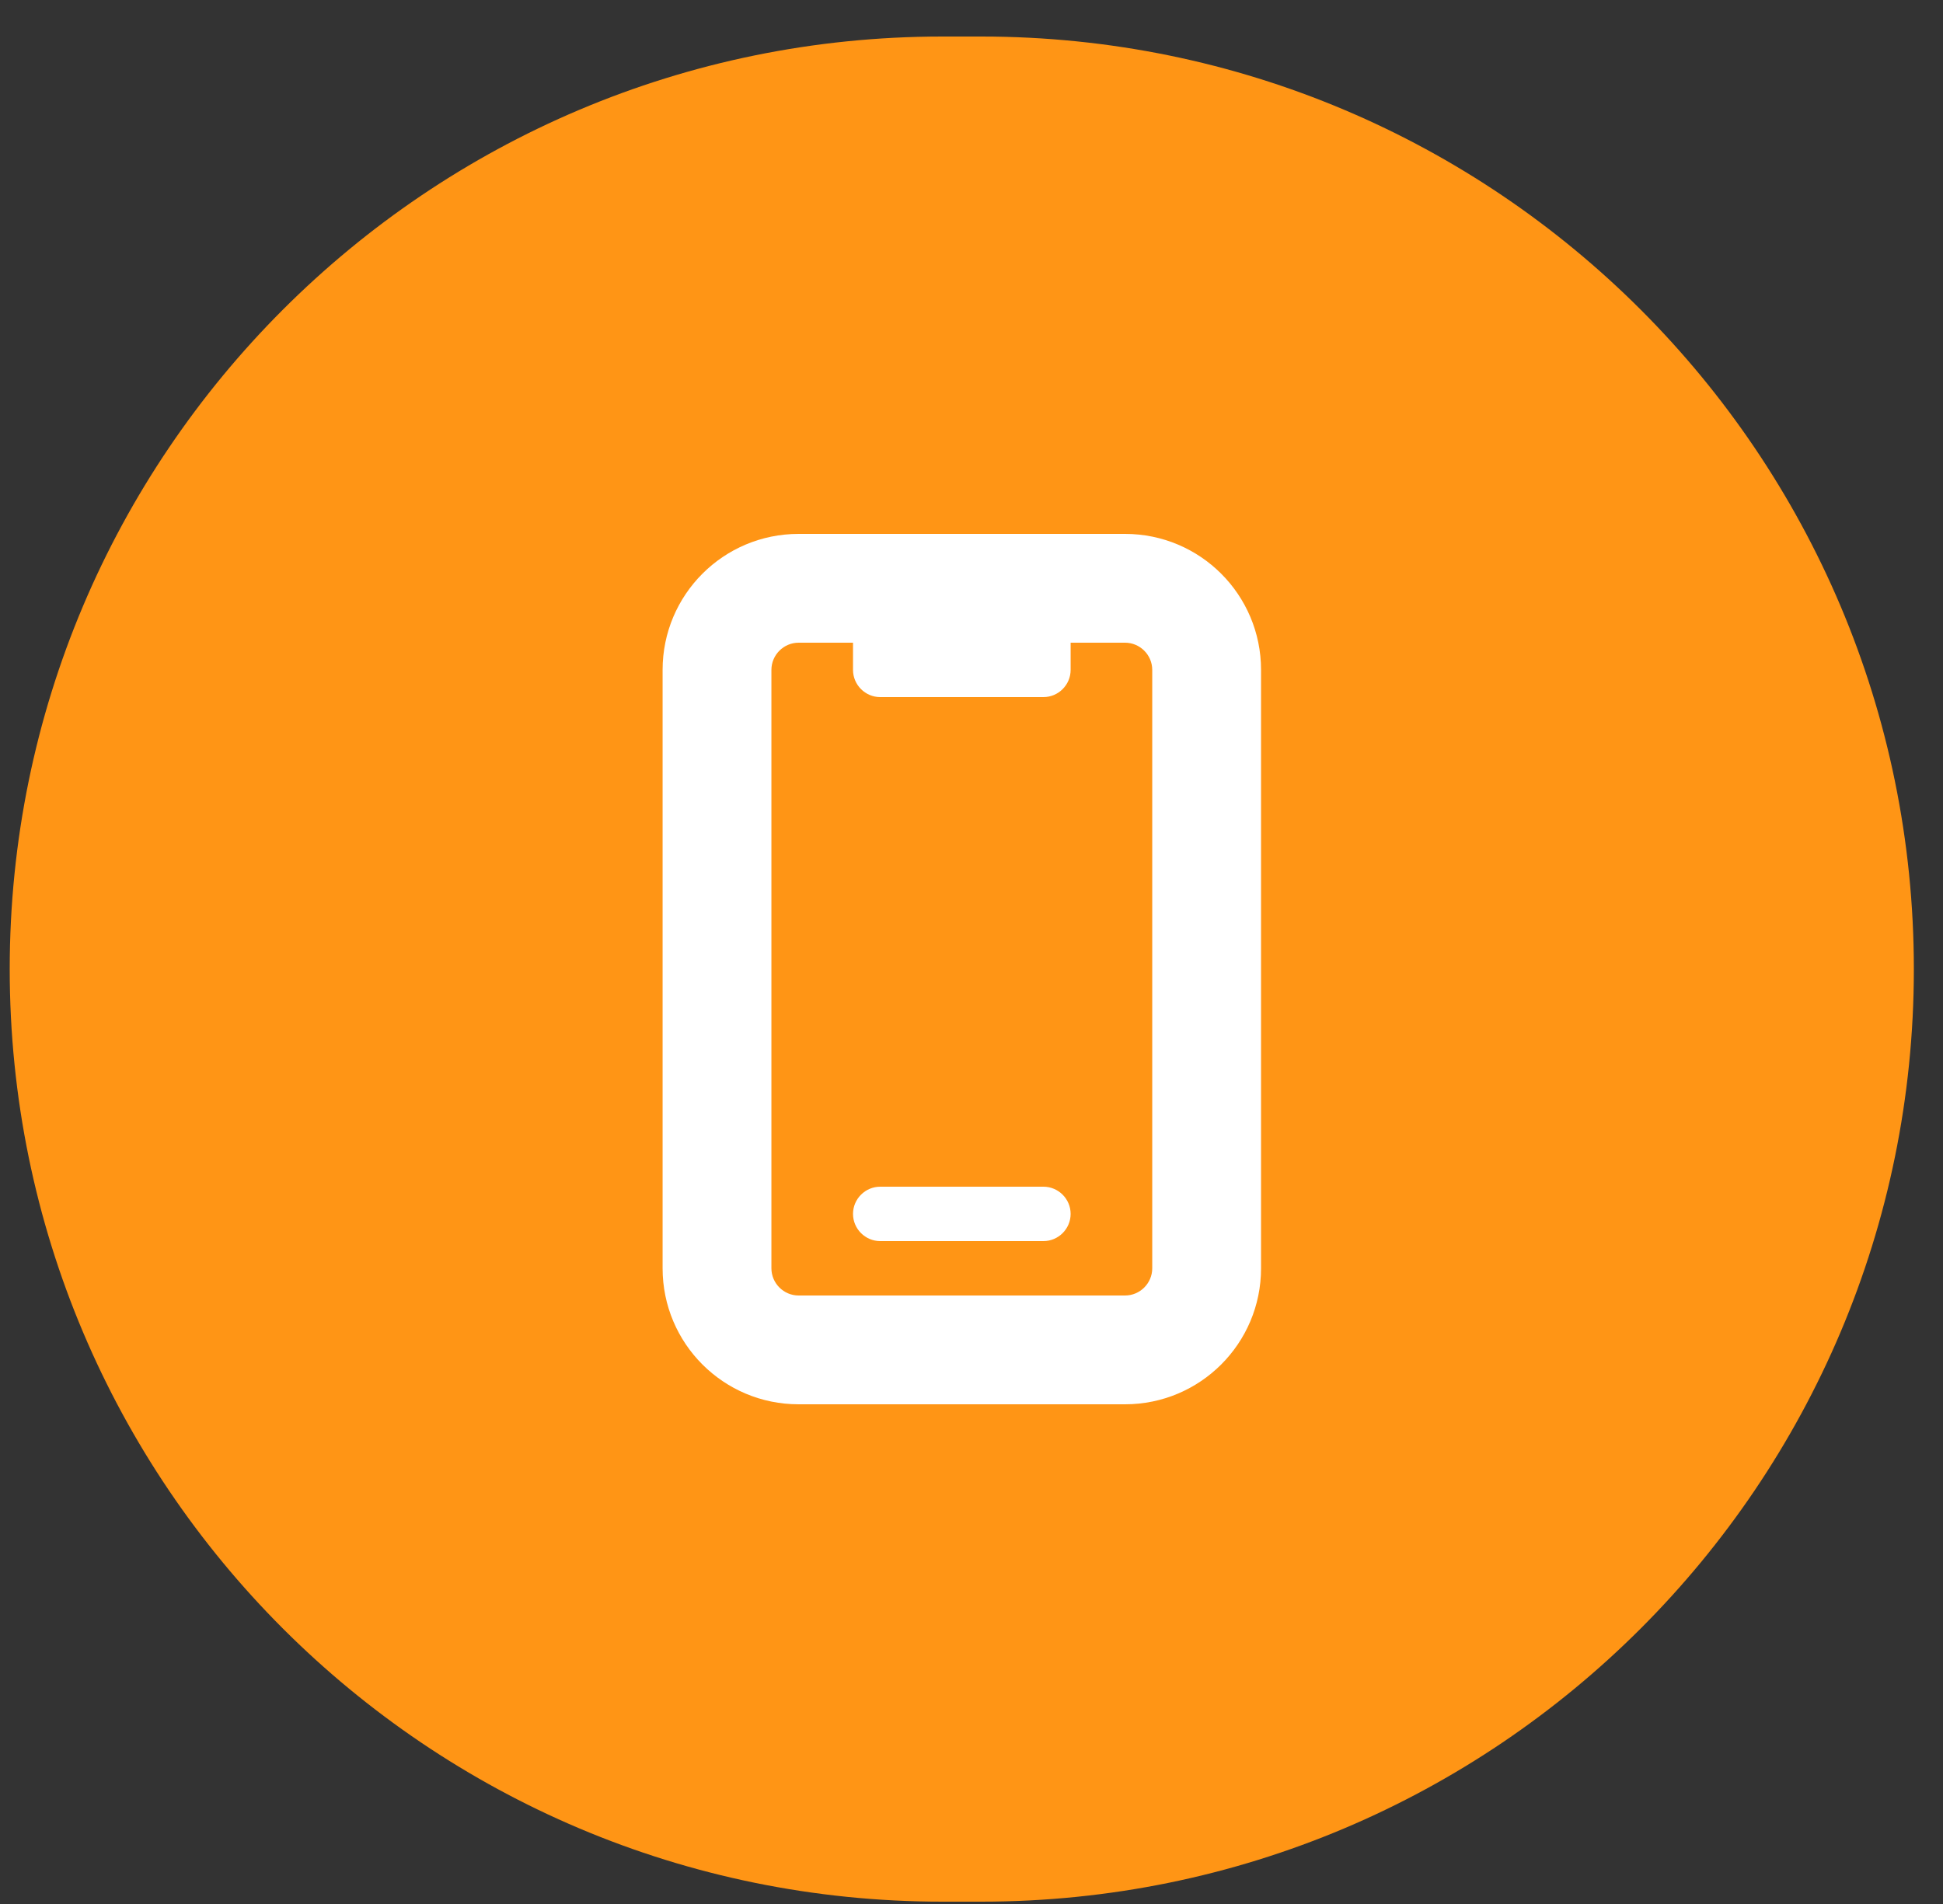
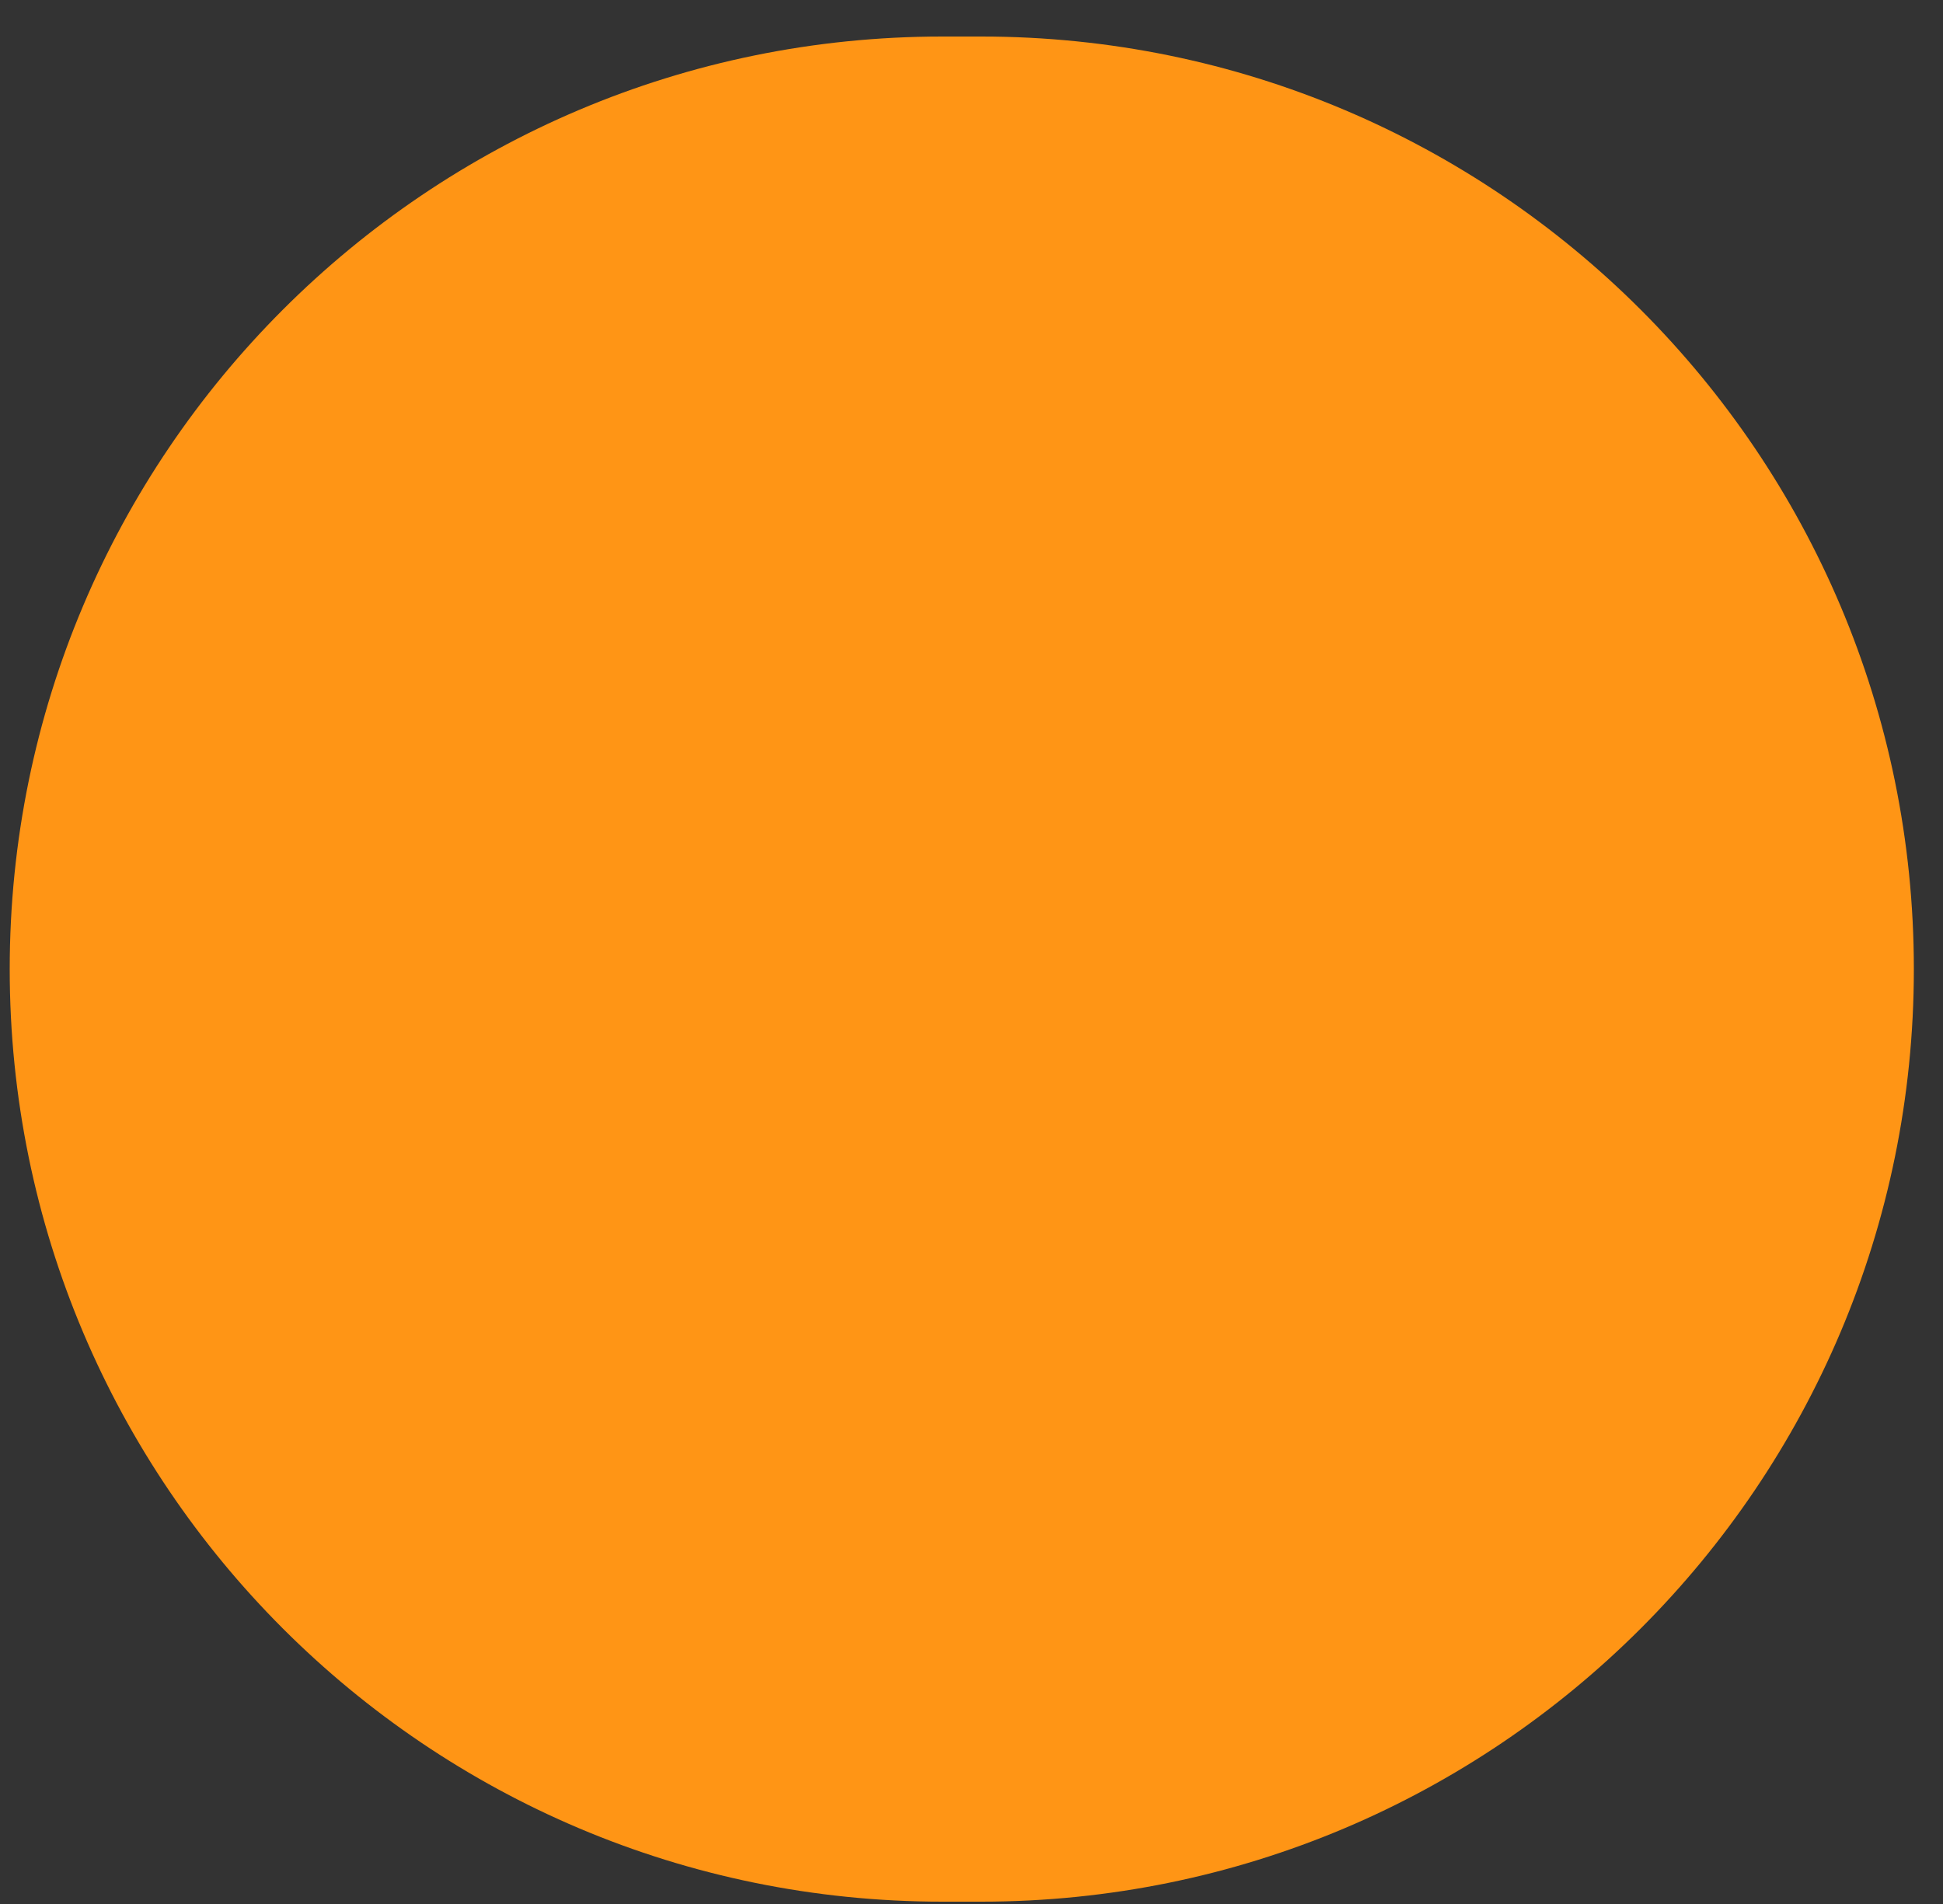
<svg xmlns="http://www.w3.org/2000/svg" width="50" height="49" viewBox="0 0 50 49" fill="none">
  <rect x="0" y="0" width="50" height="49" fill="#333333" stroke="none" />
  <path d="M25.25 0.94H24.25C10.995 0.94 0.25 11.685 0.25 24.94C0.25 38.195 10.995 48.94 24.25 48.94H25.25C38.505 48.94 49.25 38.195 49.25 24.94C49.25 11.685 38.505 0.94 25.25 0.94Z" fill="#FF9515" />
-   <path d="M21.951 16.54V17.24C21.951 17.625 22.266 17.94 22.651 17.94H26.851C27.236 17.94 27.551 17.625 27.551 17.24V16.54H28.951C29.336 16.54 29.651 16.855 29.651 17.24V32.64C29.651 33.025 29.336 33.34 28.951 33.34H20.551C20.166 33.34 19.851 33.025 19.851 32.64V17.24C19.851 16.855 20.166 16.54 20.551 16.54H21.951ZM20.551 13.74C18.617 13.74 17.051 15.306 17.051 17.24V32.64C17.051 34.574 18.617 36.14 20.551 36.14H28.951C30.884 36.14 32.451 34.574 32.451 32.64V17.24C32.451 15.306 30.884 13.74 28.951 13.74H20.551ZM21.951 31.24C21.951 31.625 22.266 31.94 22.651 31.94H26.851C27.236 31.94 27.551 31.625 27.551 31.24C27.551 30.855 27.236 30.54 26.851 30.54H22.651C22.266 30.54 21.951 30.855 21.951 31.24Z" fill="white" />
</svg>